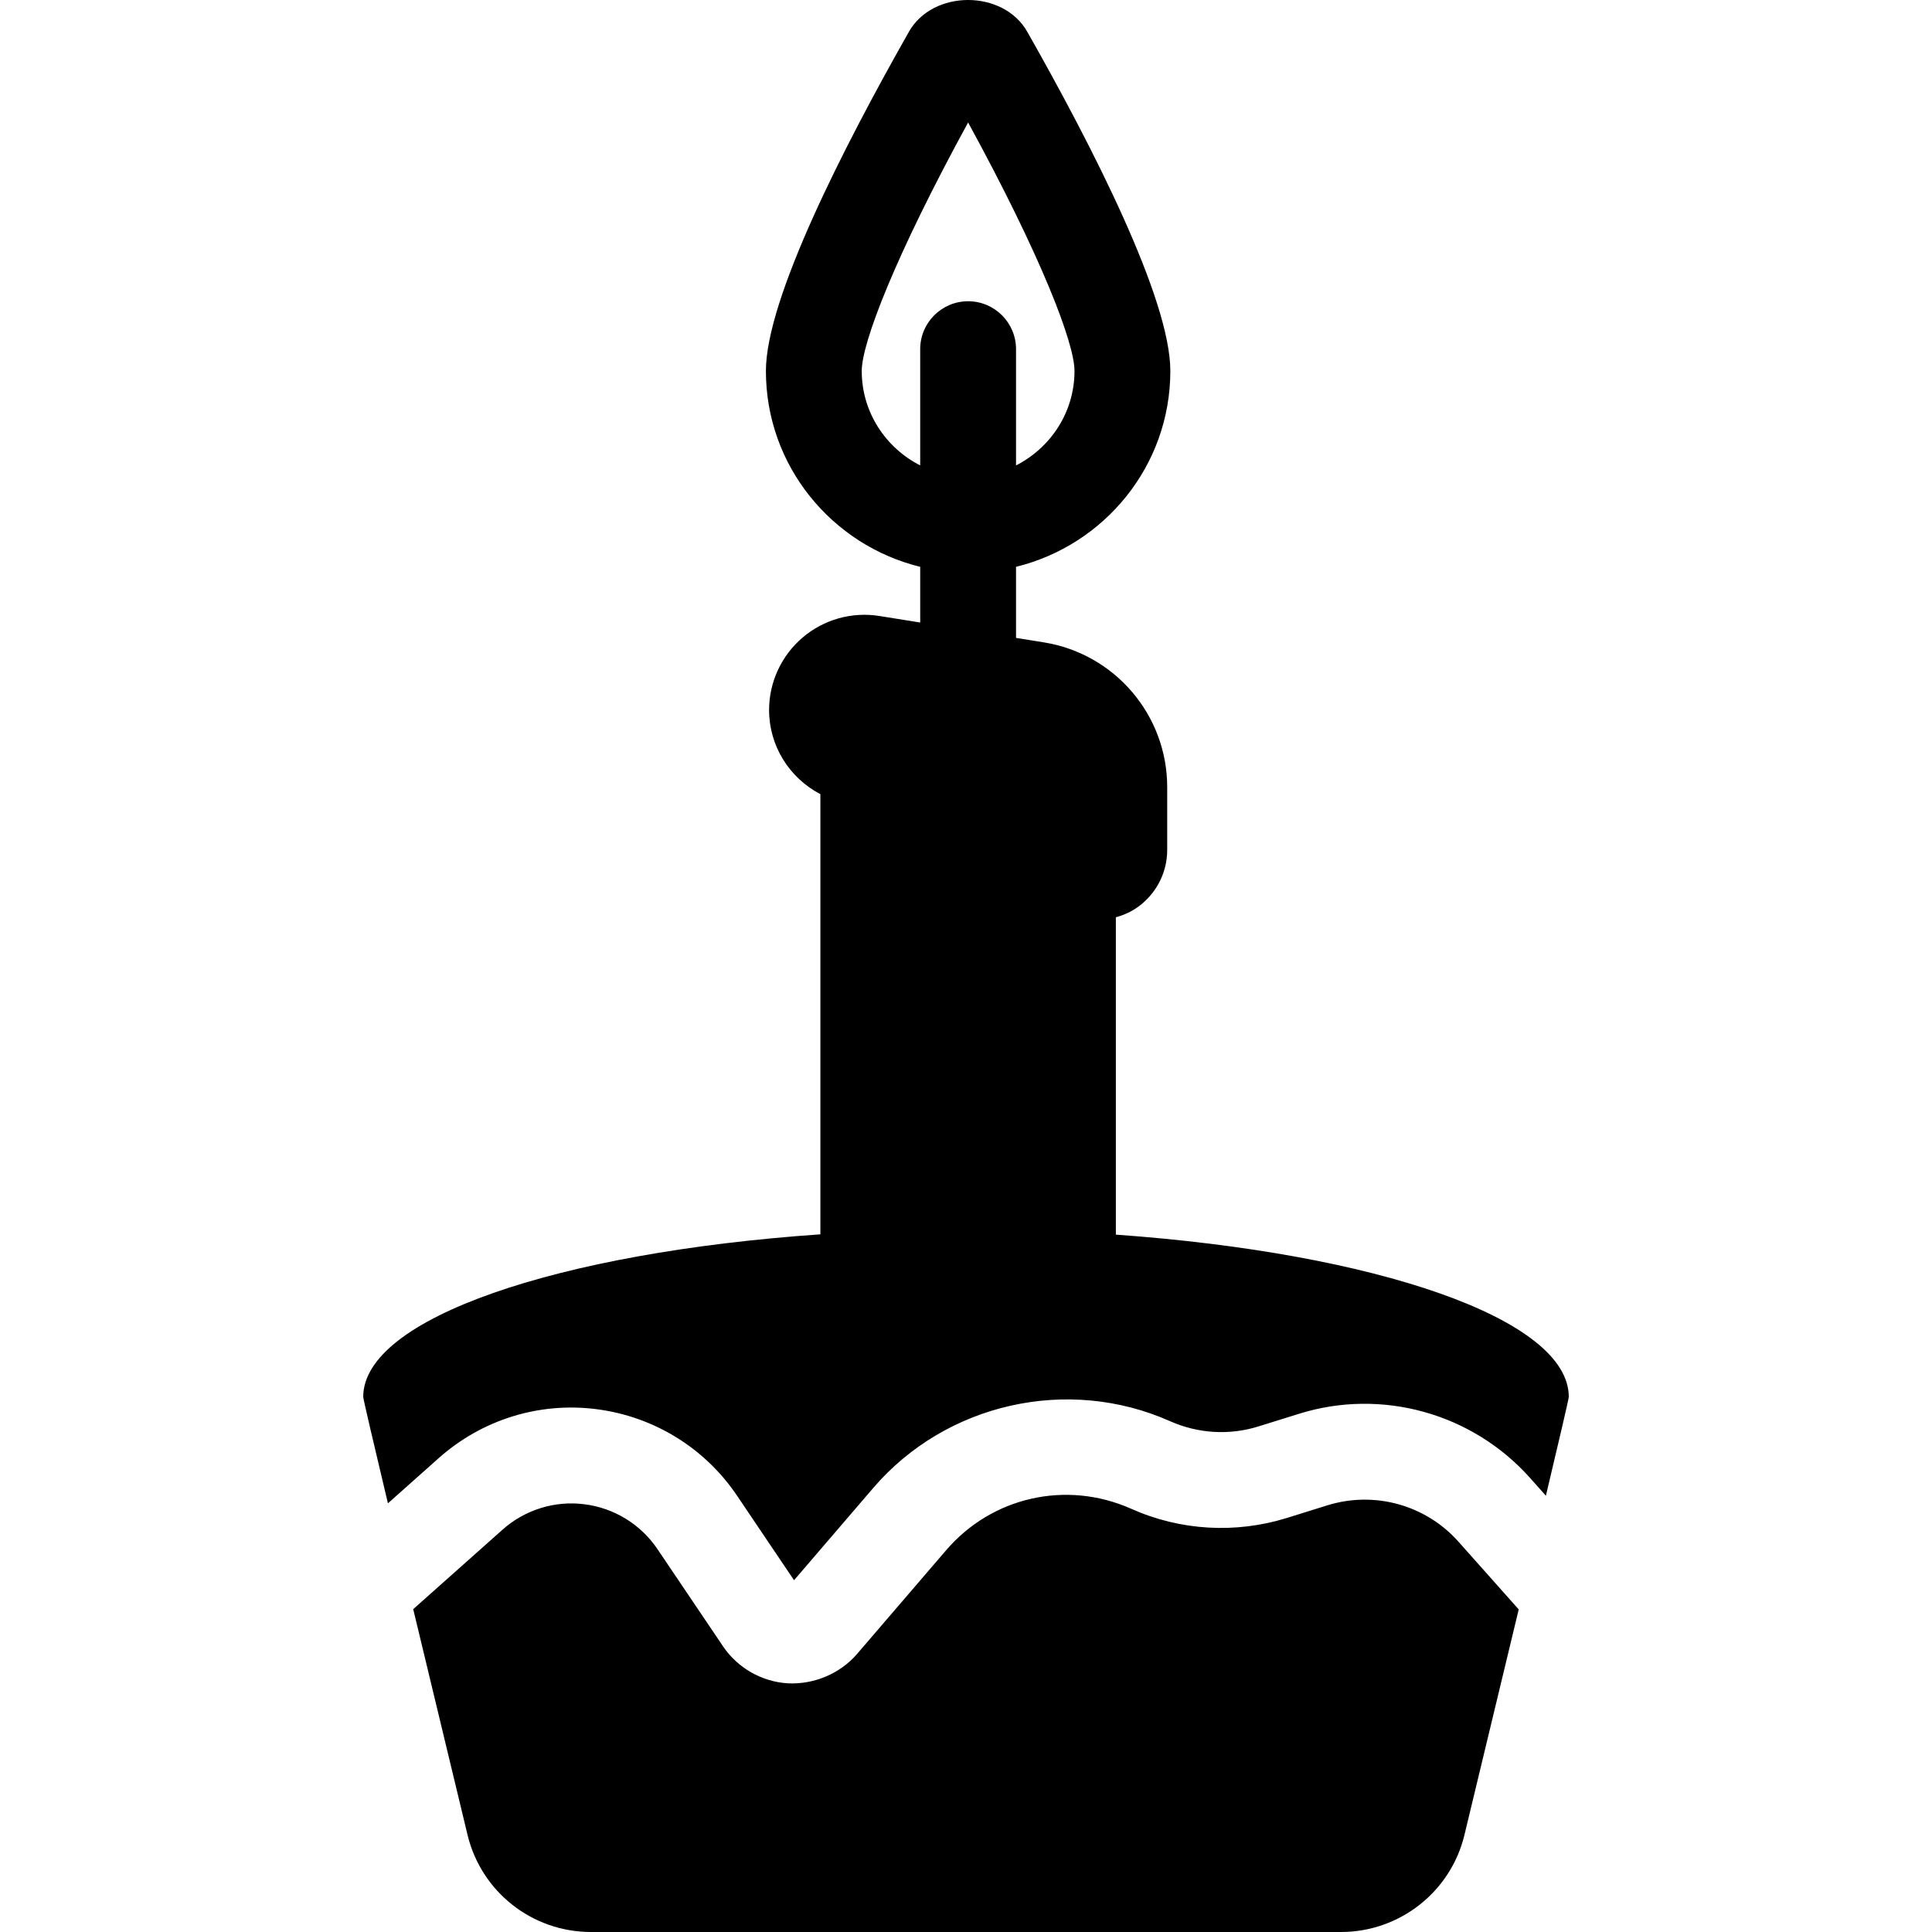
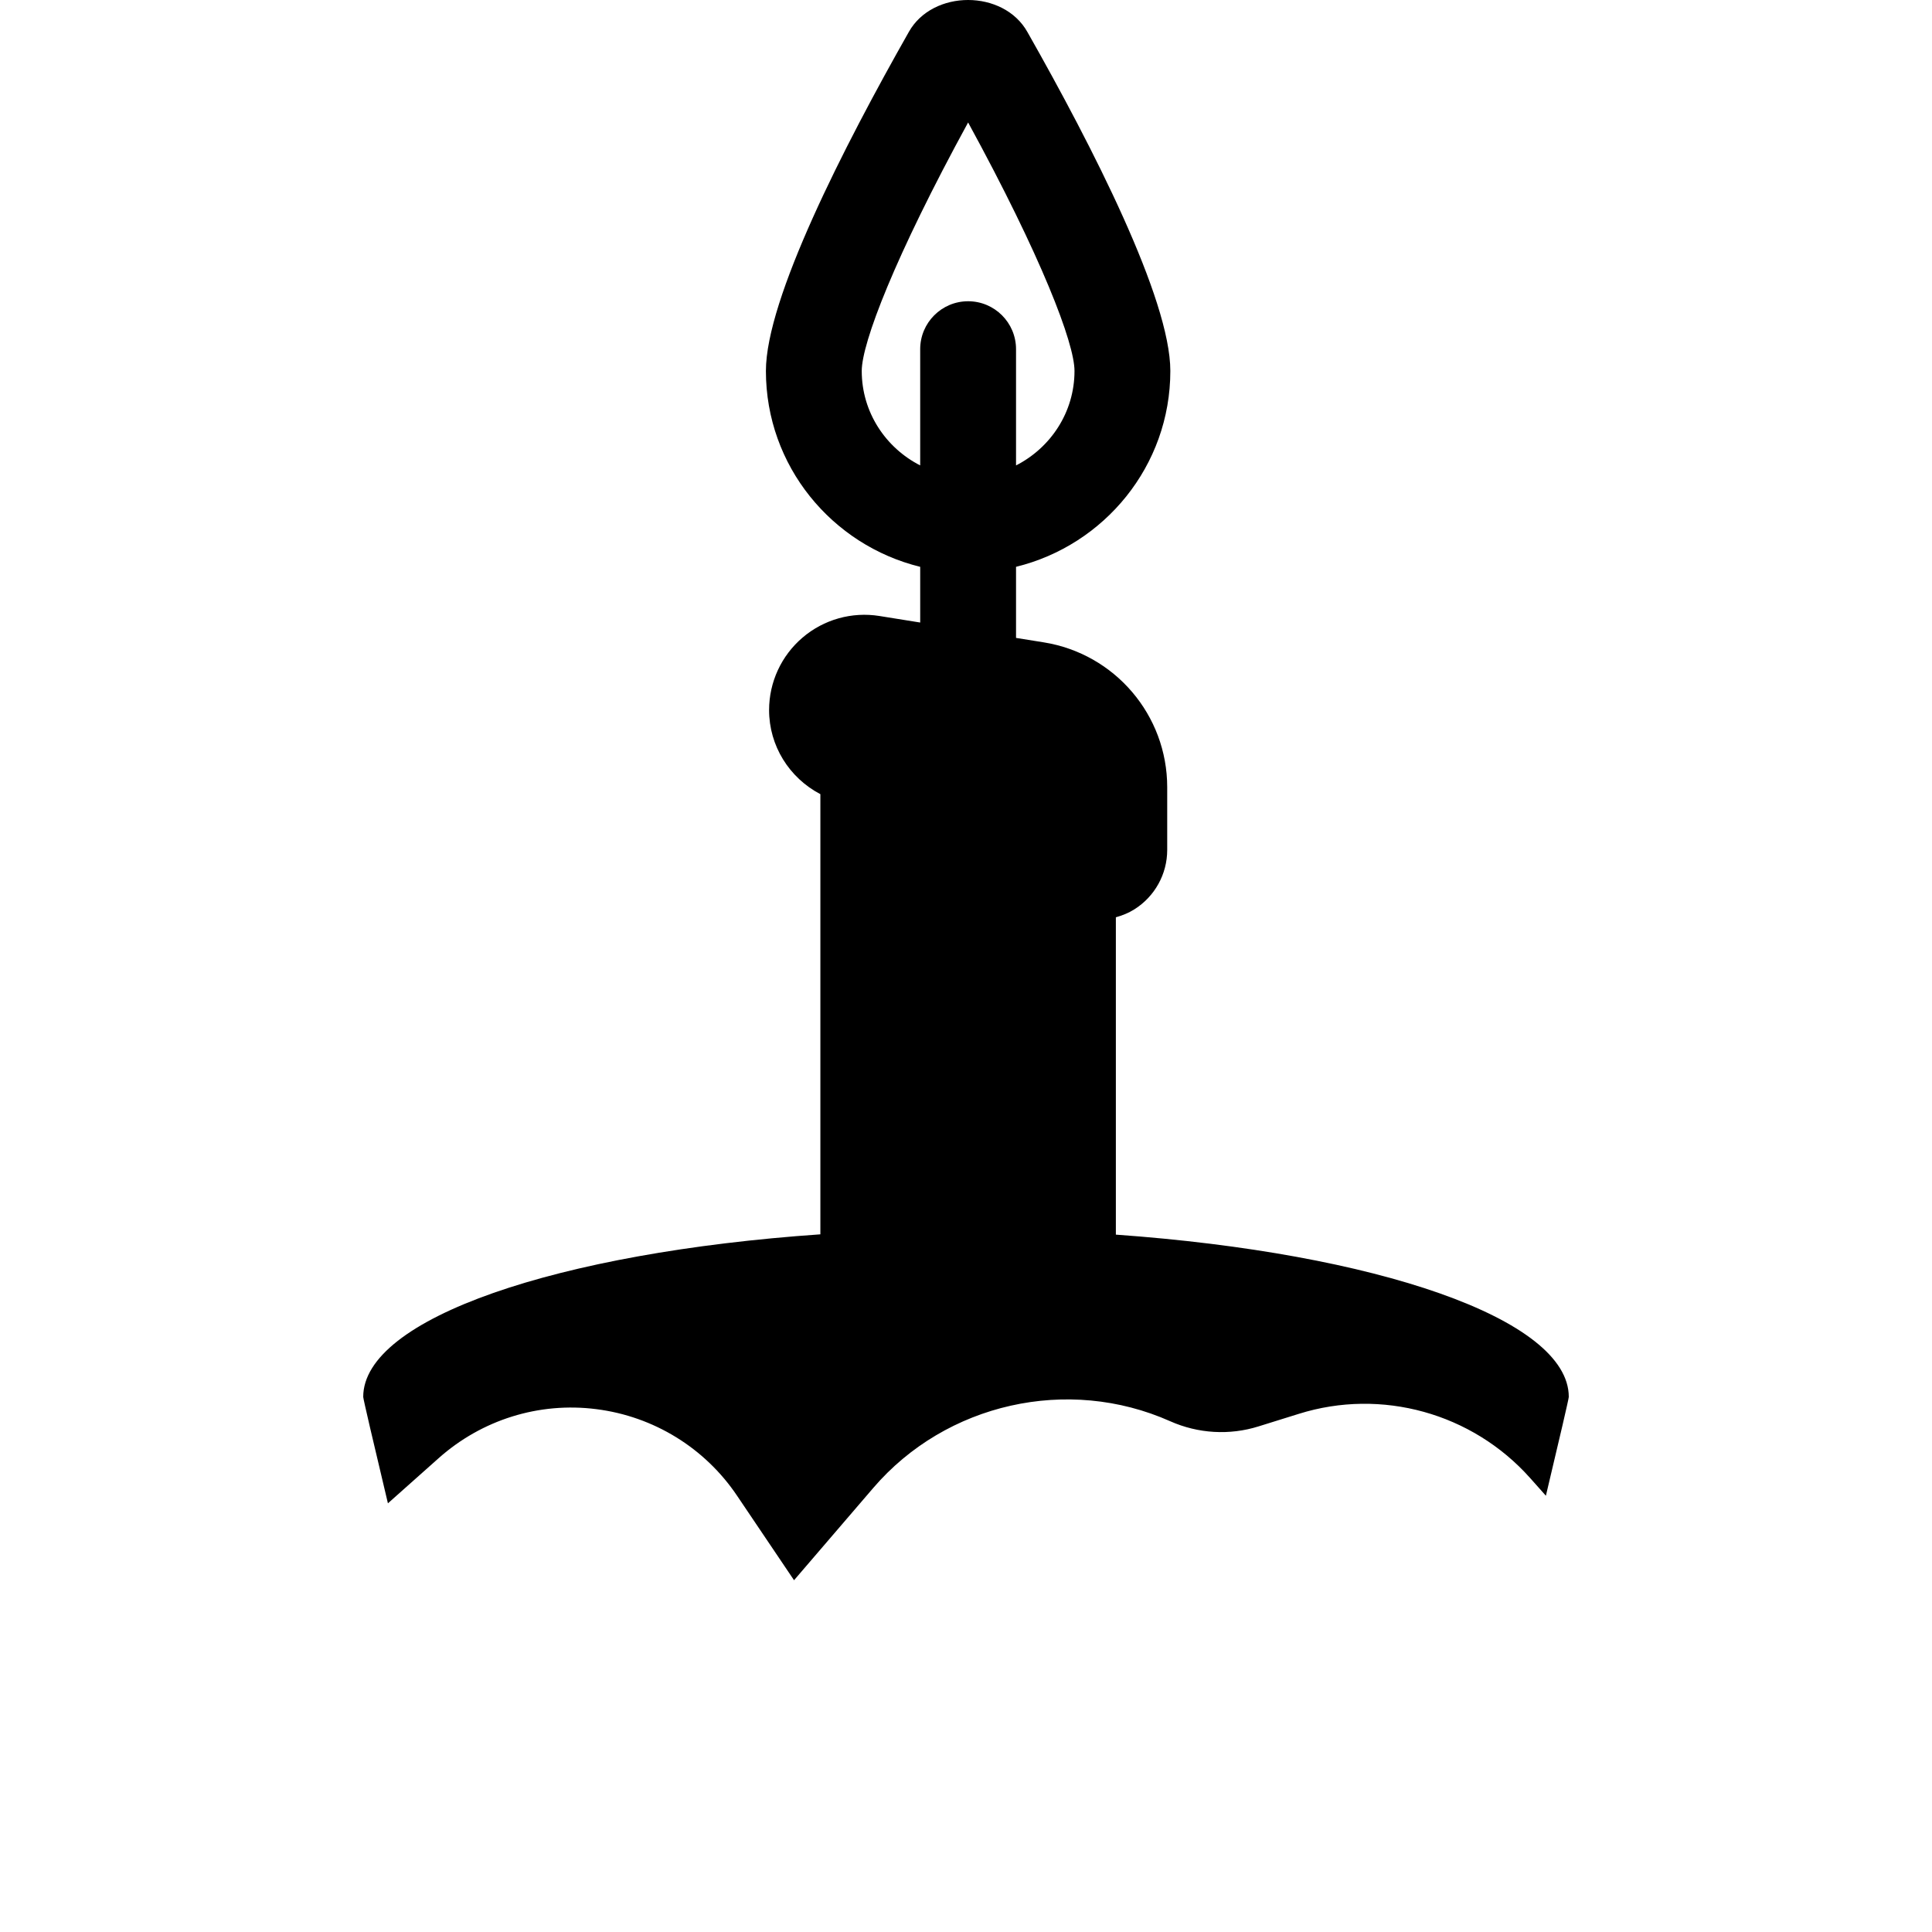
<svg xmlns="http://www.w3.org/2000/svg" fill="#000000" height="800px" width="800px" version="1.1" id="Capa_1" viewBox="0 0 495.951 495.951" xml:space="preserve">
  <g>
    <path d="M286.446,316.936v-81.465c1.648-0.461,3.256-1.097,4.742-2.034c5.253-3.298,8.439-9.056,8.439-15.255v-16.105   c0-18.498-13.421-34.249-31.697-37.183l-7.111-1.141v-18.246c22.676-5.56,39.61-25.914,39.61-50.284   c0-18.468-19.957-57.516-36.662-86.955C257.634-2.75,239.438-2.736,233.304,8.19c-16.736,29.509-36.693,68.557-36.693,87.033   c0,24.37,16.936,44.724,39.607,50.284v14.298l-10.458-1.678c-7.064-1.137-14.287,0.889-19.732,5.533   c-5.462,4.653-8.601,11.453-8.601,18.621c0,9.119,5.129,17.372,13.165,21.584v112.992c-67.366,4.659-117.353,21.55-117.353,41.734   c0,0.5,2.61,11.639,6.341,27.316l13.039-11.604c11.05-9.834,25.737-14.463,40.491-12.565c14.686,1.858,27.852,9.953,36.1,22.223   l14.623,21.686l20.343-23.697c18.69-21.773,49.97-28.797,76.204-17.121c7.176,3.195,15.248,3.668,22.696,1.328l10.331-3.219   c21.237-6.662,44.527-0.183,59.359,16.45l4.068,4.573c3.485-14.659,5.877-24.892,5.877-25.371   C402.712,338.517,353.261,321.701,286.446,316.936z M221.212,95.223c0-7.152,8.488-29.336,27.307-63.787   c18.805,34.443,27.309,56.635,27.309,63.787c0,10.616-6.146,19.733-15.009,24.252V89.633c0-6.791-5.509-12.301-12.301-12.301   c-6.79,0-12.301,5.51-12.301,12.301v29.841C227.358,114.955,221.212,105.838,221.212,95.223z" />
-     <path d="M340.743,386.421l-10.315,3.219c-13.182,4.115-27.436,3.315-40.073-2.346c-16.594-7.36-35.687-3.092-47.507,10.683   l-22.87,26.635c-4.389,5.085-11.116,7.823-17.683,7.504c-6.695-0.384-12.941-3.932-16.689-9.498l-16.801-24.905   c-4.293-6.392-11.132-10.604-18.771-11.565c-7.593-0.986-15.312,1.417-21.048,6.535l-22.913,20.391   c4.81,20.05,10.04,41.763,13.944,57.947c3.54,14.654,16.624,24.93,31.697,24.93h192.52c15.039,0,28.172-10.299,31.697-24.93   c3.898-16.167,9.124-37.849,13.929-57.88l-15.481-17.399C366.002,386.333,352.866,382.665,340.743,386.421z" />
  </g>
</svg>